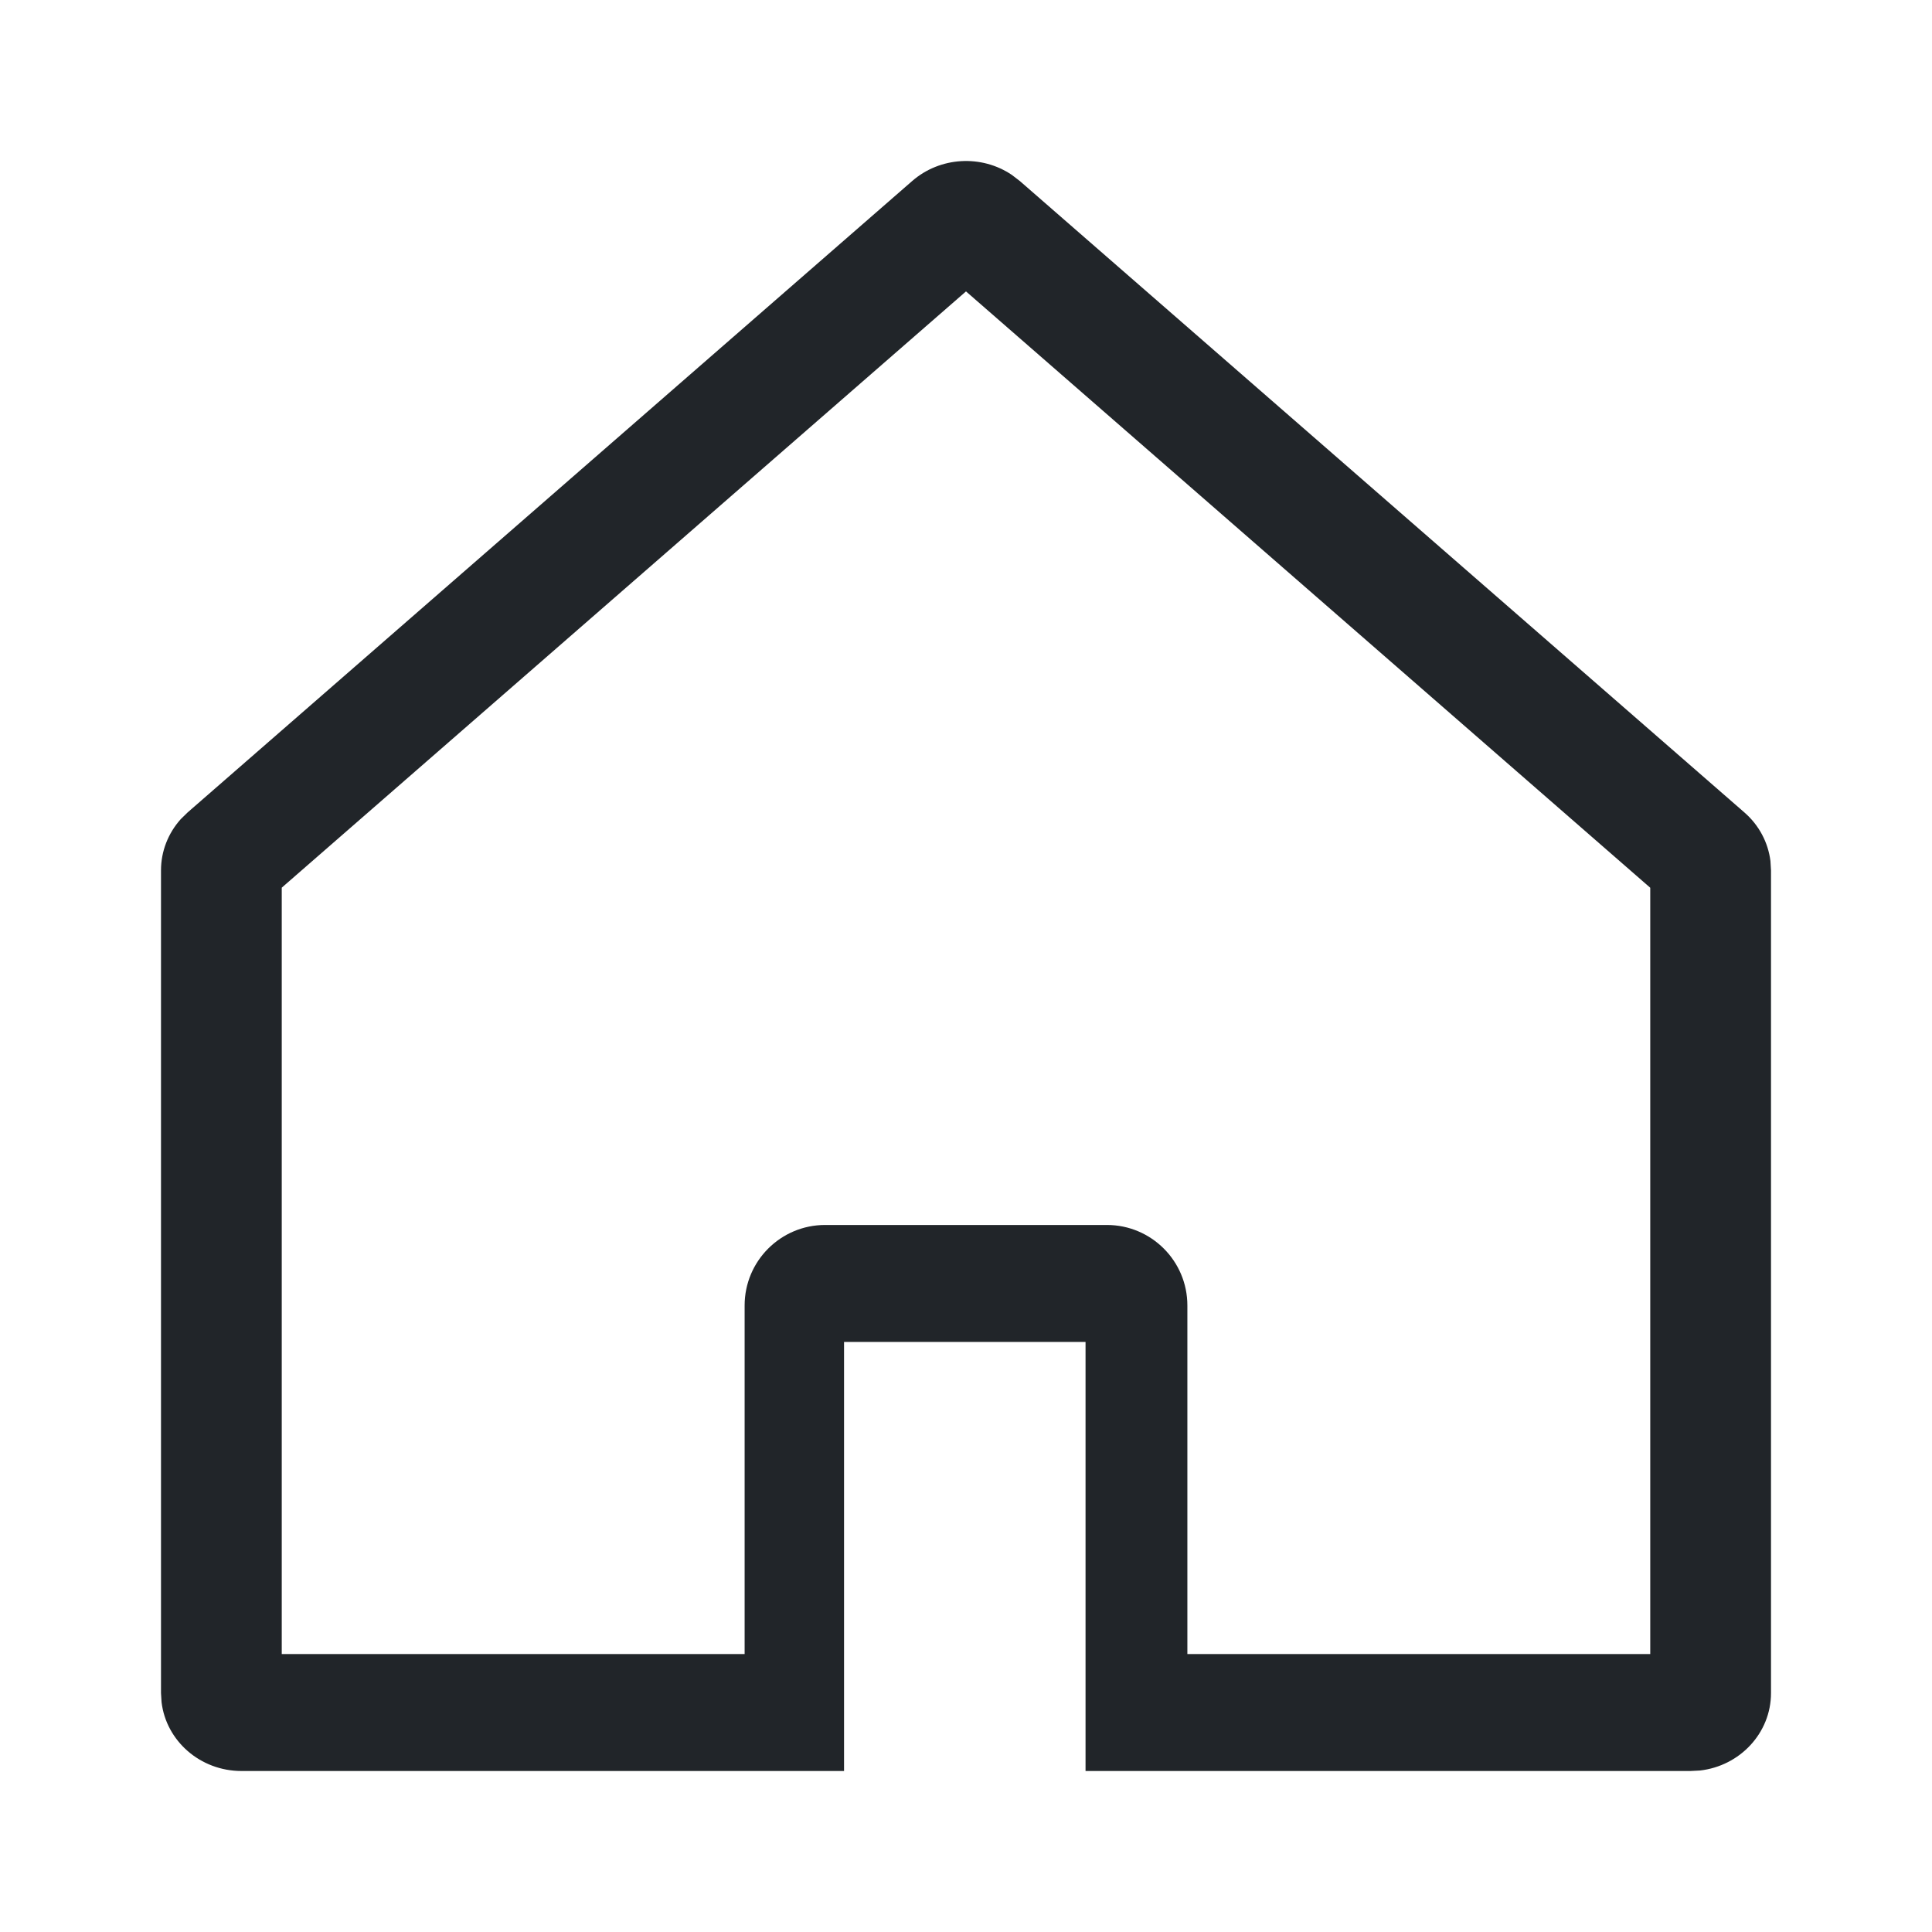
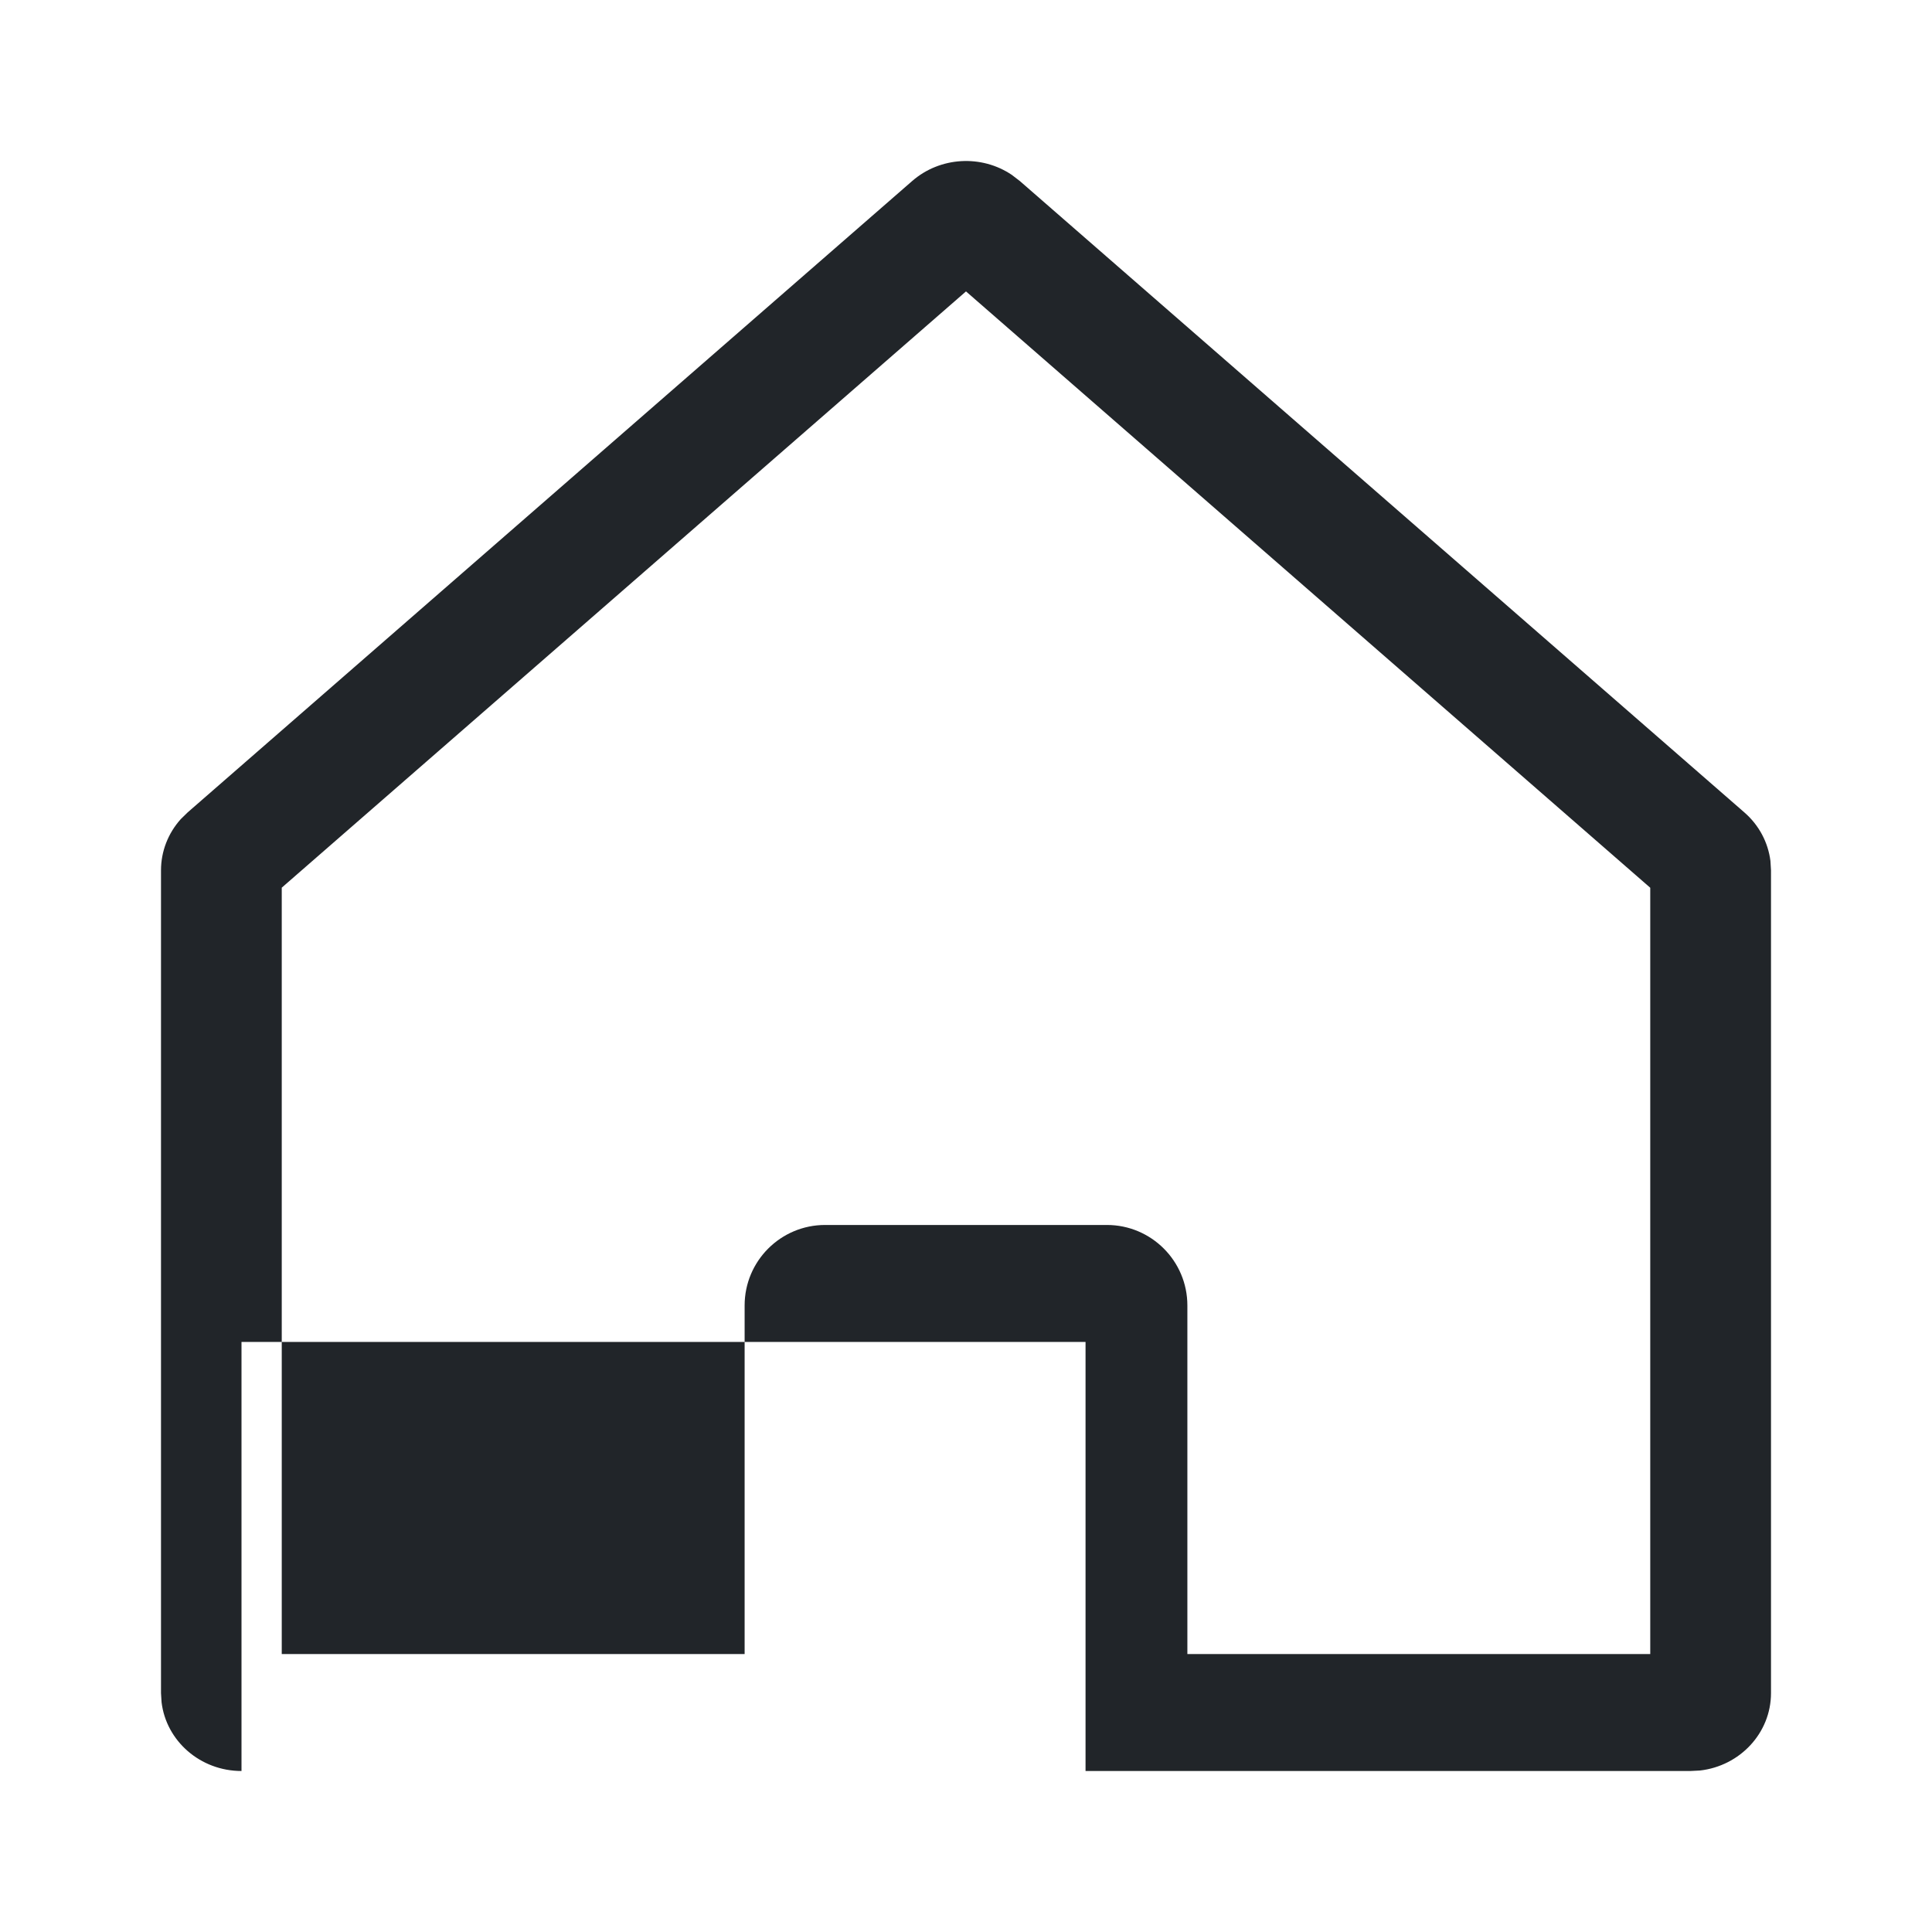
<svg xmlns="http://www.w3.org/2000/svg" width="24" height="24" viewBox="0 0 24 24" fill="none">
-   <path fill-rule="evenodd" clip-rule="evenodd" d="M12.57 2.173C12.194 1.919 11.68 1.945 11.331 2.249L2.331 10.092L2.246 10.175C2.088 10.351 2 10.576 2 10.812V21.032L2.007 21.145C2.064 21.626 2.487 22 3 22H10.485V21.995V20.547V16.67H13.485V20.547V21.995V22H21L21.117 21.994C21.614 21.938 22 21.528 22 21.032V10.812L21.993 10.695C21.964 10.464 21.85 10.249 21.669 10.092L12.669 2.249L12.57 2.173ZM14.75 20.547H20.5V11.028L12 3.62L3.5 11.027V20.547H9.25V16.217C9.25 15.665 9.698 15.217 10.25 15.217H13.75C14.302 15.217 14.75 15.665 14.75 16.217V20.547Z" fill="#212529" />
+   <path fill-rule="evenodd" clip-rule="evenodd" d="M12.57 2.173C12.194 1.919 11.68 1.945 11.331 2.249L2.331 10.092L2.246 10.175C2.088 10.351 2 10.576 2 10.812V21.032L2.007 21.145C2.064 21.626 2.487 22 3 22V21.995V20.547V16.67H13.485V20.547V21.995V22H21L21.117 21.994C21.614 21.938 22 21.528 22 21.032V10.812L21.993 10.695C21.964 10.464 21.85 10.249 21.669 10.092L12.669 2.249L12.57 2.173ZM14.75 20.547H20.5V11.028L12 3.62L3.5 11.027V20.547H9.25V16.217C9.25 15.665 9.698 15.217 10.25 15.217H13.75C14.302 15.217 14.75 15.665 14.75 16.217V20.547Z" fill="#212529" />
</svg>